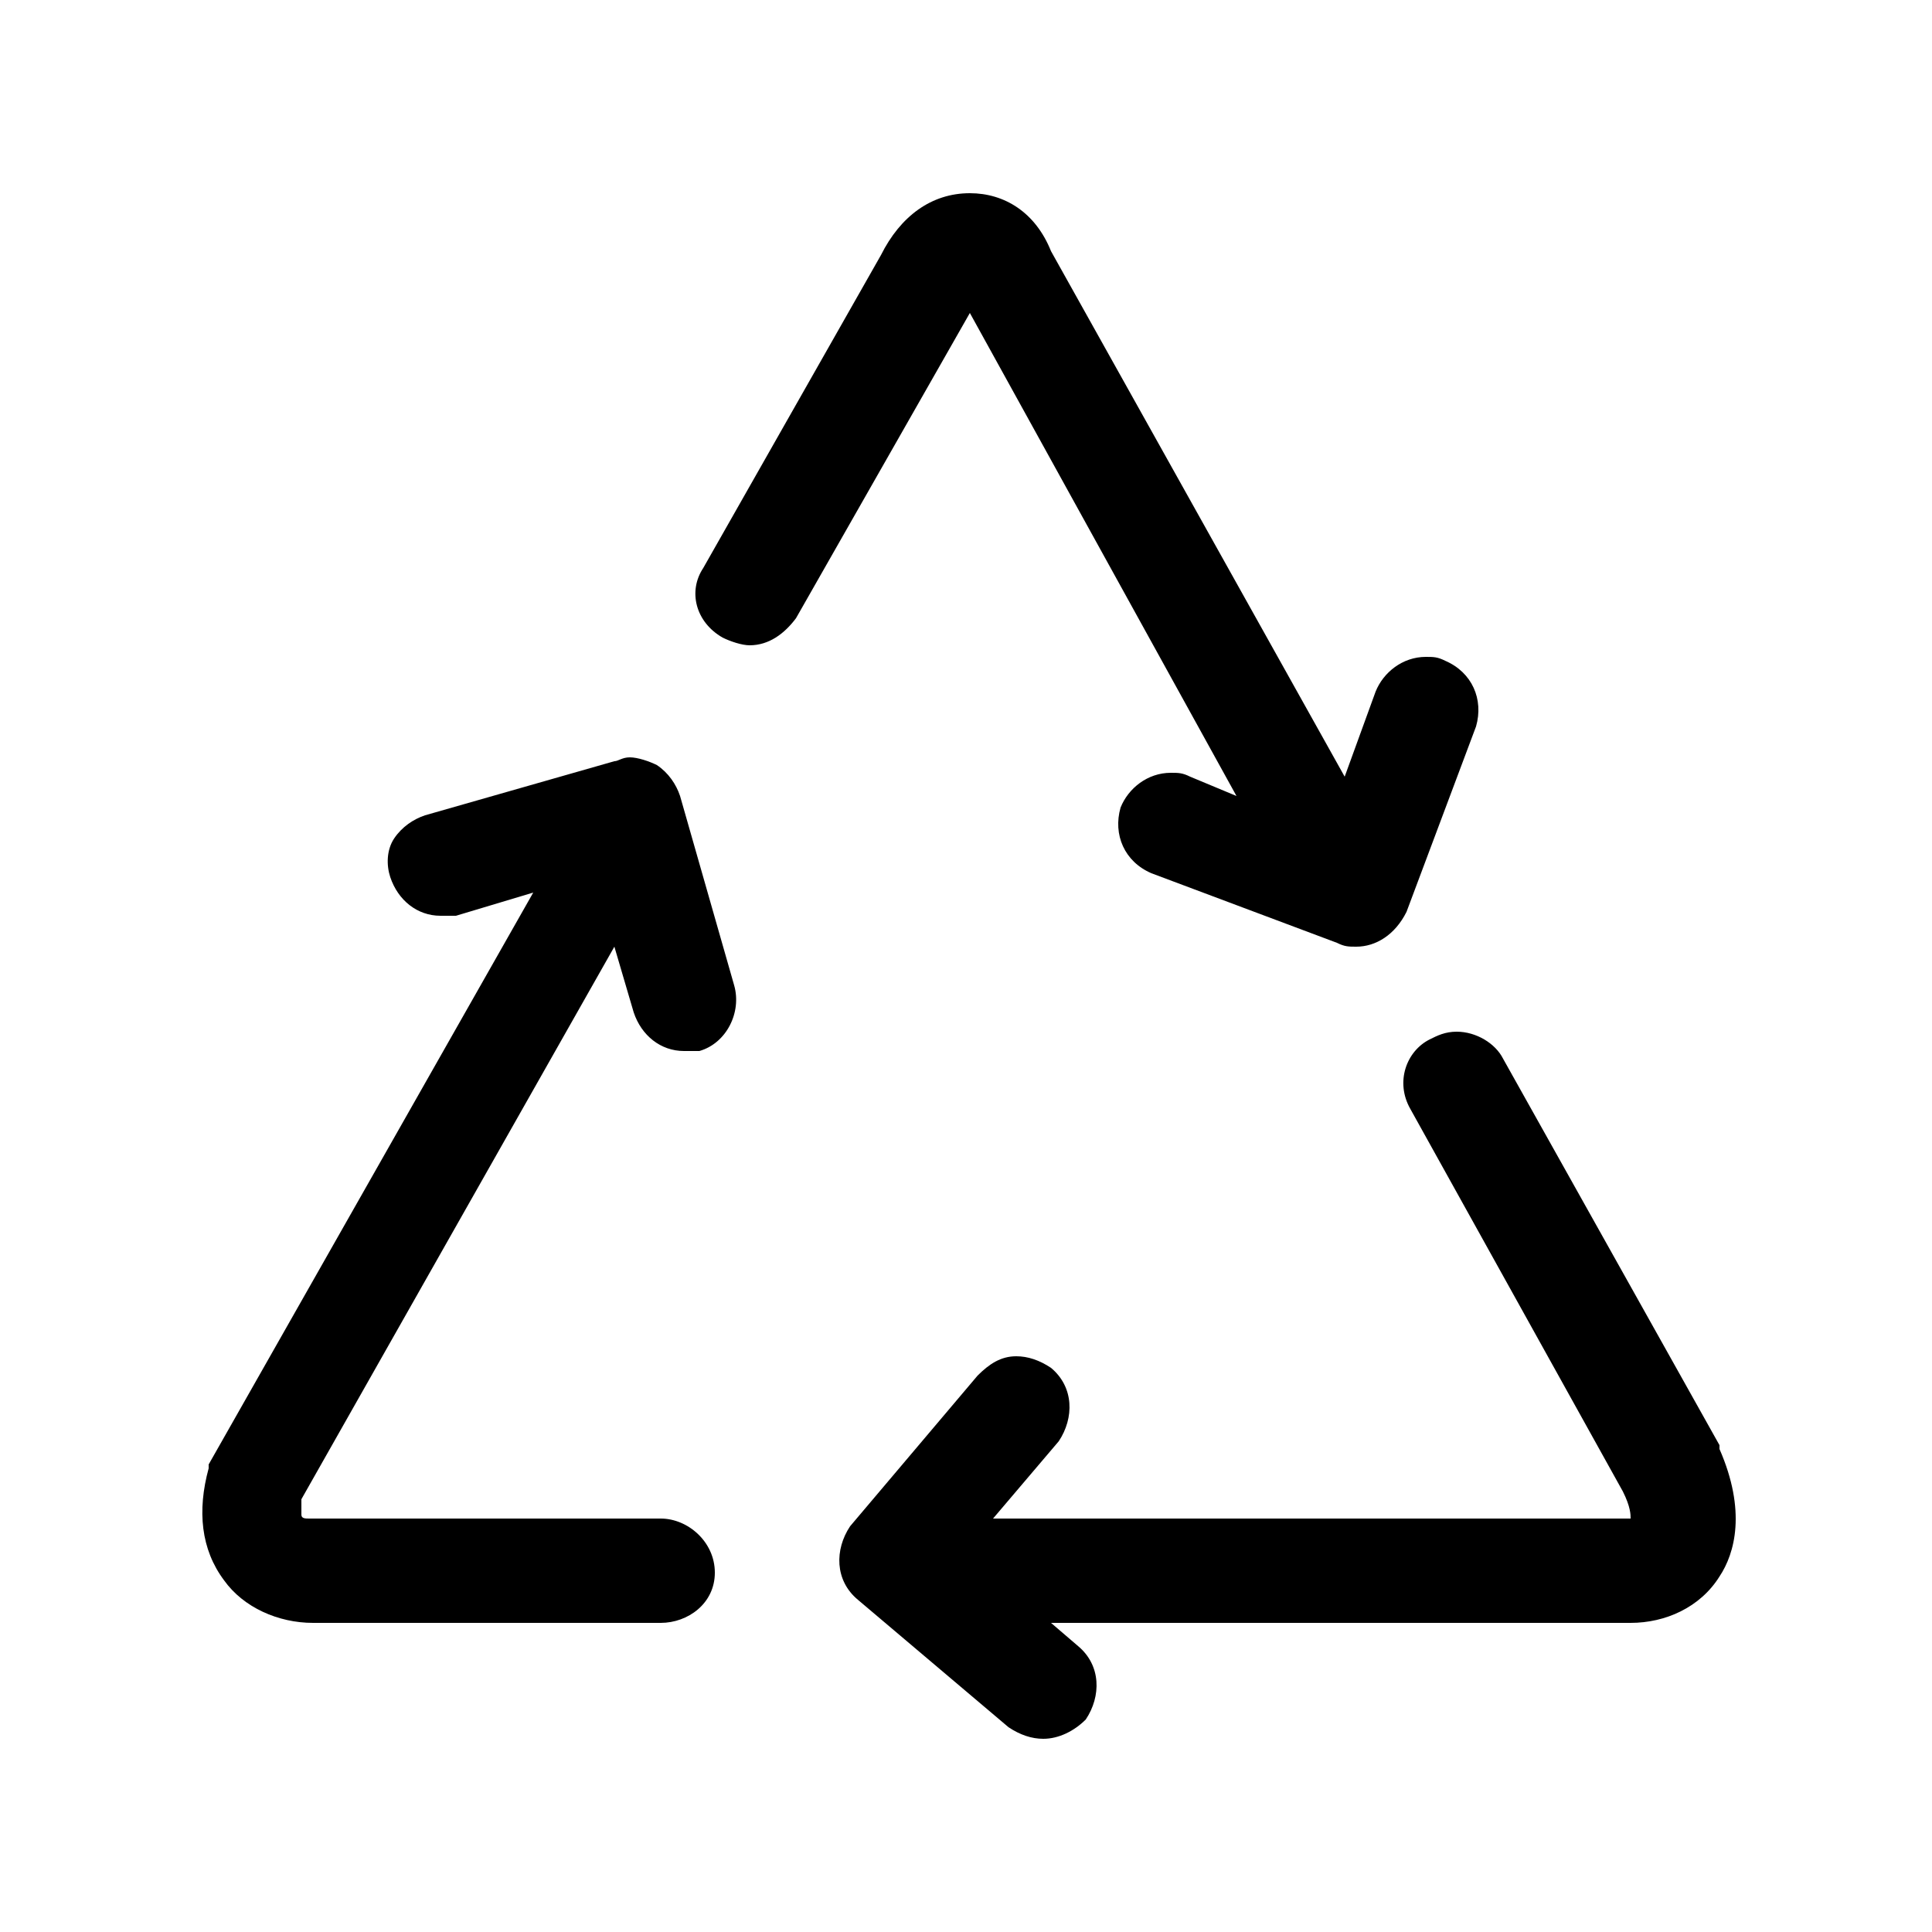
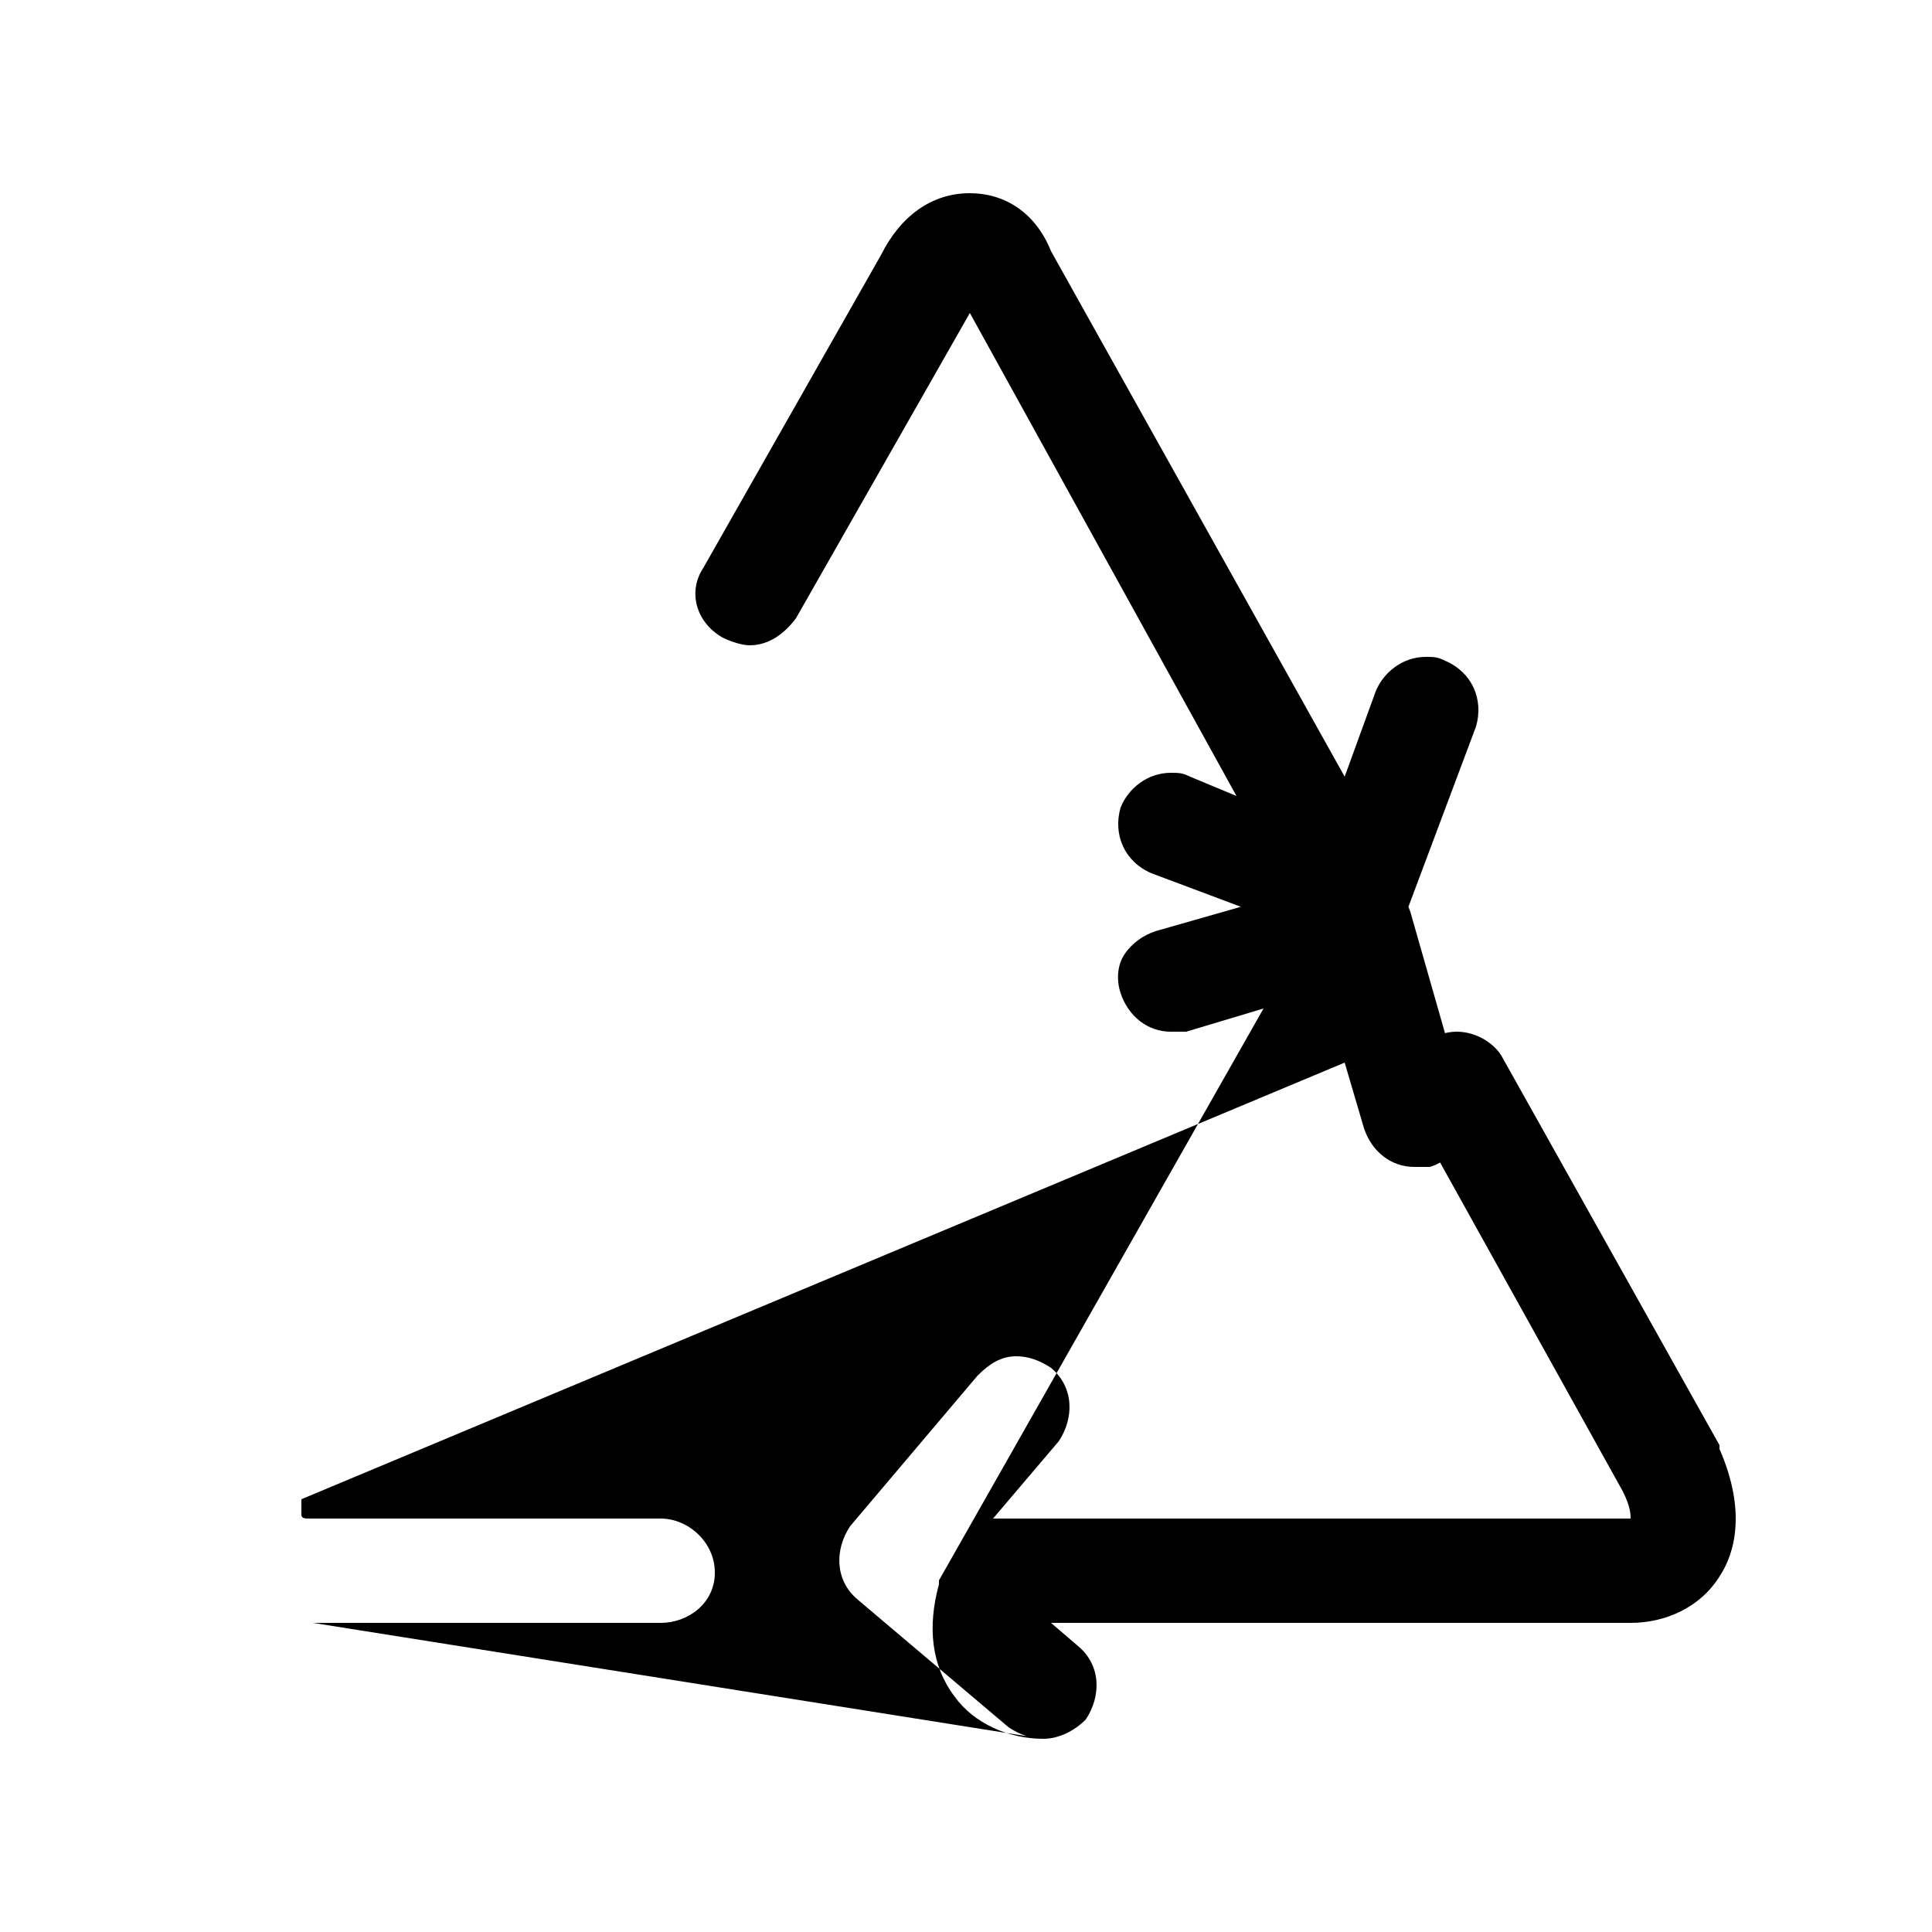
<svg xmlns="http://www.w3.org/2000/svg" version="1.1" id="图层_1" x="0px" y="0px" viewBox="0 0 50 50" xml:space="preserve">
-   <path d="M27,45c-0.3,0-0.6-0.1-0.9-0.3l-3.9-3.3c-0.6-0.5-0.6-1.3-0.2-1.9l3.3-3.9c0.3-0.3,0.6-0.5,1-0.5c0.3,0,0.6,0.1,0.9,0.3  c0.6,0.5,0.6,1.3,0.2,1.9l-1.7,2h16.4c0,0,0.1,0,0.1,0c0-0.1,0-0.3-0.2-0.7l-5.5-9.9c-0.4-0.7-0.1-1.5,0.5-1.8  c0.2-0.1,0.4-0.2,0.7-0.2c0.5,0,1,0.3,1.2,0.7l5.6,10h0l0,0.1c0.7,1.6,0.4,2.7,0,3.3l0,0c-0.5,0.8-1.4,1.2-2.3,1.2h-15l0.7,0.6  c0.6,0.5,0.6,1.3,0.2,1.9C27.8,44.8,27.4,45,27,45 M8.1,42c-0.9,0-1.8-0.4-2.3-1.1c-0.6-0.8-0.7-1.8-0.4-2.9l0,0l0-0.1l8.4-14.8  l-2,0.6l0,0c-0.1,0-0.2,0-0.4,0c-0.6,0-1.1-0.4-1.3-1c-0.1-0.3-0.1-0.7,0.1-1c0.2-0.3,0.5-0.5,0.8-0.6l4.9-1.4  c0.1,0,0.2-0.1,0.4-0.1c0.2,0,0.5,0.1,0.7,0.2c0.3,0.2,0.5,0.5,0.6,0.8l1.4,4.9c0.2,0.7-0.2,1.5-0.9,1.7l0,0l0,0c-0.1,0-0.2,0-0.4,0  c-0.6,0-1.1-0.4-1.3-1l-0.5-1.7L7.8,38.8c0,0.3,0,0.4,0,0.4c0,0.1,0.1,0.1,0.2,0.1h9.1c0.7,0,1.4,0.6,1.4,1.4S17.8,42,17.1,42H8.1z   M35.1,24.5c-0.2,0-0.3,0-0.5-0.1l-4.8-1.8c-0.7-0.3-1-1-0.8-1.7c0.2-0.5,0.7-0.9,1.3-0.9c0.2,0,0.3,0,0.5,0.1l1.2,0.5L25.1,8.1  L20.6,16c-0.3,0.4-0.7,0.7-1.2,0.7c-0.2,0-0.5-0.1-0.7-0.2c-0.7-0.4-0.9-1.2-0.5-1.8l4.6-8.1c0.5-1,1.3-1.6,2.3-1.6  c0.9,0,1.7,0.5,2.1,1.5l7.6,13.6l0.8-2.2c0.2-0.5,0.7-0.9,1.3-0.9c0.2,0,0.3,0,0.5,0.1c0.7,0.3,1,1,0.8,1.7l-1.8,4.8  C36.1,24.2,35.6,24.5,35.1,24.5" />
+   <path d="M27,45c-0.3,0-0.6-0.1-0.9-0.3l-3.9-3.3c-0.6-0.5-0.6-1.3-0.2-1.9l3.3-3.9c0.3-0.3,0.6-0.5,1-0.5c0.3,0,0.6,0.1,0.9,0.3  c0.6,0.5,0.6,1.3,0.2,1.9l-1.7,2h16.4c0,0,0.1,0,0.1,0c0-0.1,0-0.3-0.2-0.7l-5.5-9.9c-0.4-0.7-0.1-1.5,0.5-1.8  c0.2-0.1,0.4-0.2,0.7-0.2c0.5,0,1,0.3,1.2,0.7l5.6,10h0l0,0.1c0.7,1.6,0.4,2.7,0,3.3l0,0c-0.5,0.8-1.4,1.2-2.3,1.2h-15l0.7,0.6  c0.6,0.5,0.6,1.3,0.2,1.9C27.8,44.8,27.4,45,27,45 c-0.9,0-1.8-0.4-2.3-1.1c-0.6-0.8-0.7-1.8-0.4-2.9l0,0l0-0.1l8.4-14.8  l-2,0.6l0,0c-0.1,0-0.2,0-0.4,0c-0.6,0-1.1-0.4-1.3-1c-0.1-0.3-0.1-0.7,0.1-1c0.2-0.3,0.5-0.5,0.8-0.6l4.9-1.4  c0.1,0,0.2-0.1,0.4-0.1c0.2,0,0.5,0.1,0.7,0.2c0.3,0.2,0.5,0.5,0.6,0.8l1.4,4.9c0.2,0.7-0.2,1.5-0.9,1.7l0,0l0,0c-0.1,0-0.2,0-0.4,0  c-0.6,0-1.1-0.4-1.3-1l-0.5-1.7L7.8,38.8c0,0.3,0,0.4,0,0.4c0,0.1,0.1,0.1,0.2,0.1h9.1c0.7,0,1.4,0.6,1.4,1.4S17.8,42,17.1,42H8.1z   M35.1,24.5c-0.2,0-0.3,0-0.5-0.1l-4.8-1.8c-0.7-0.3-1-1-0.8-1.7c0.2-0.5,0.7-0.9,1.3-0.9c0.2,0,0.3,0,0.5,0.1l1.2,0.5L25.1,8.1  L20.6,16c-0.3,0.4-0.7,0.7-1.2,0.7c-0.2,0-0.5-0.1-0.7-0.2c-0.7-0.4-0.9-1.2-0.5-1.8l4.6-8.1c0.5-1,1.3-1.6,2.3-1.6  c0.9,0,1.7,0.5,2.1,1.5l7.6,13.6l0.8-2.2c0.2-0.5,0.7-0.9,1.3-0.9c0.2,0,0.3,0,0.5,0.1c0.7,0.3,1,1,0.8,1.7l-1.8,4.8  C36.1,24.2,35.6,24.5,35.1,24.5" />
</svg>